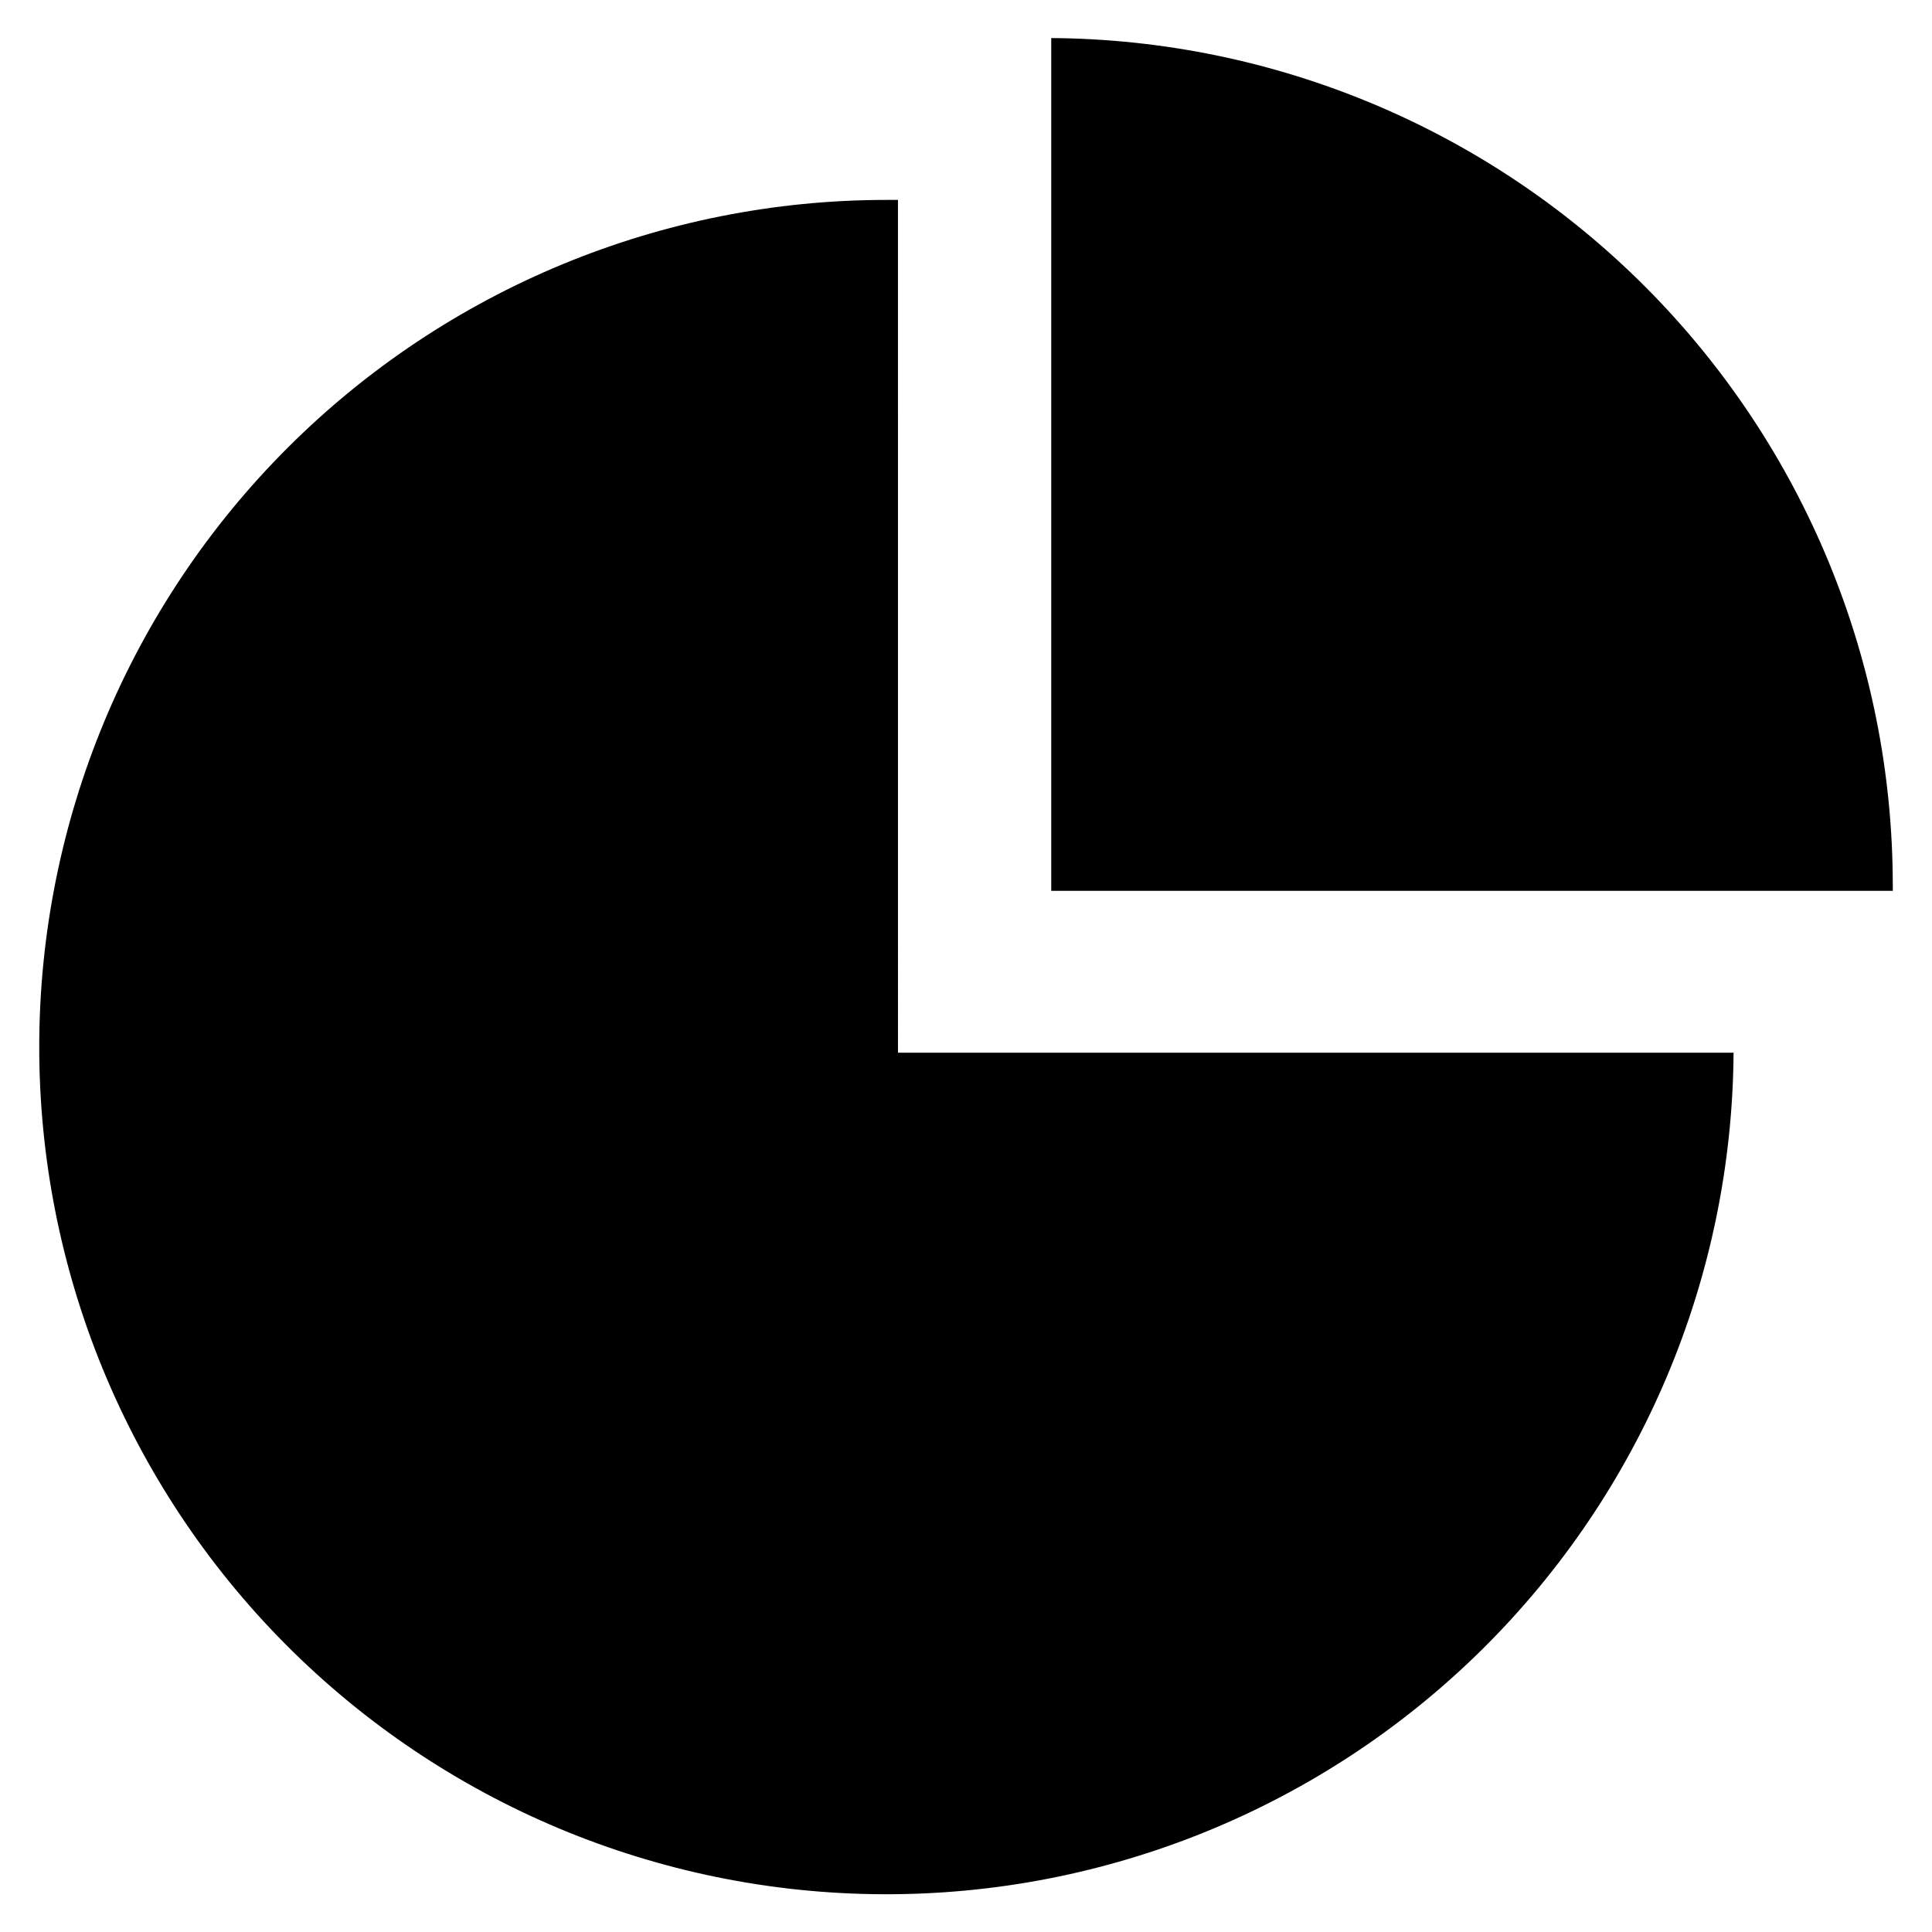
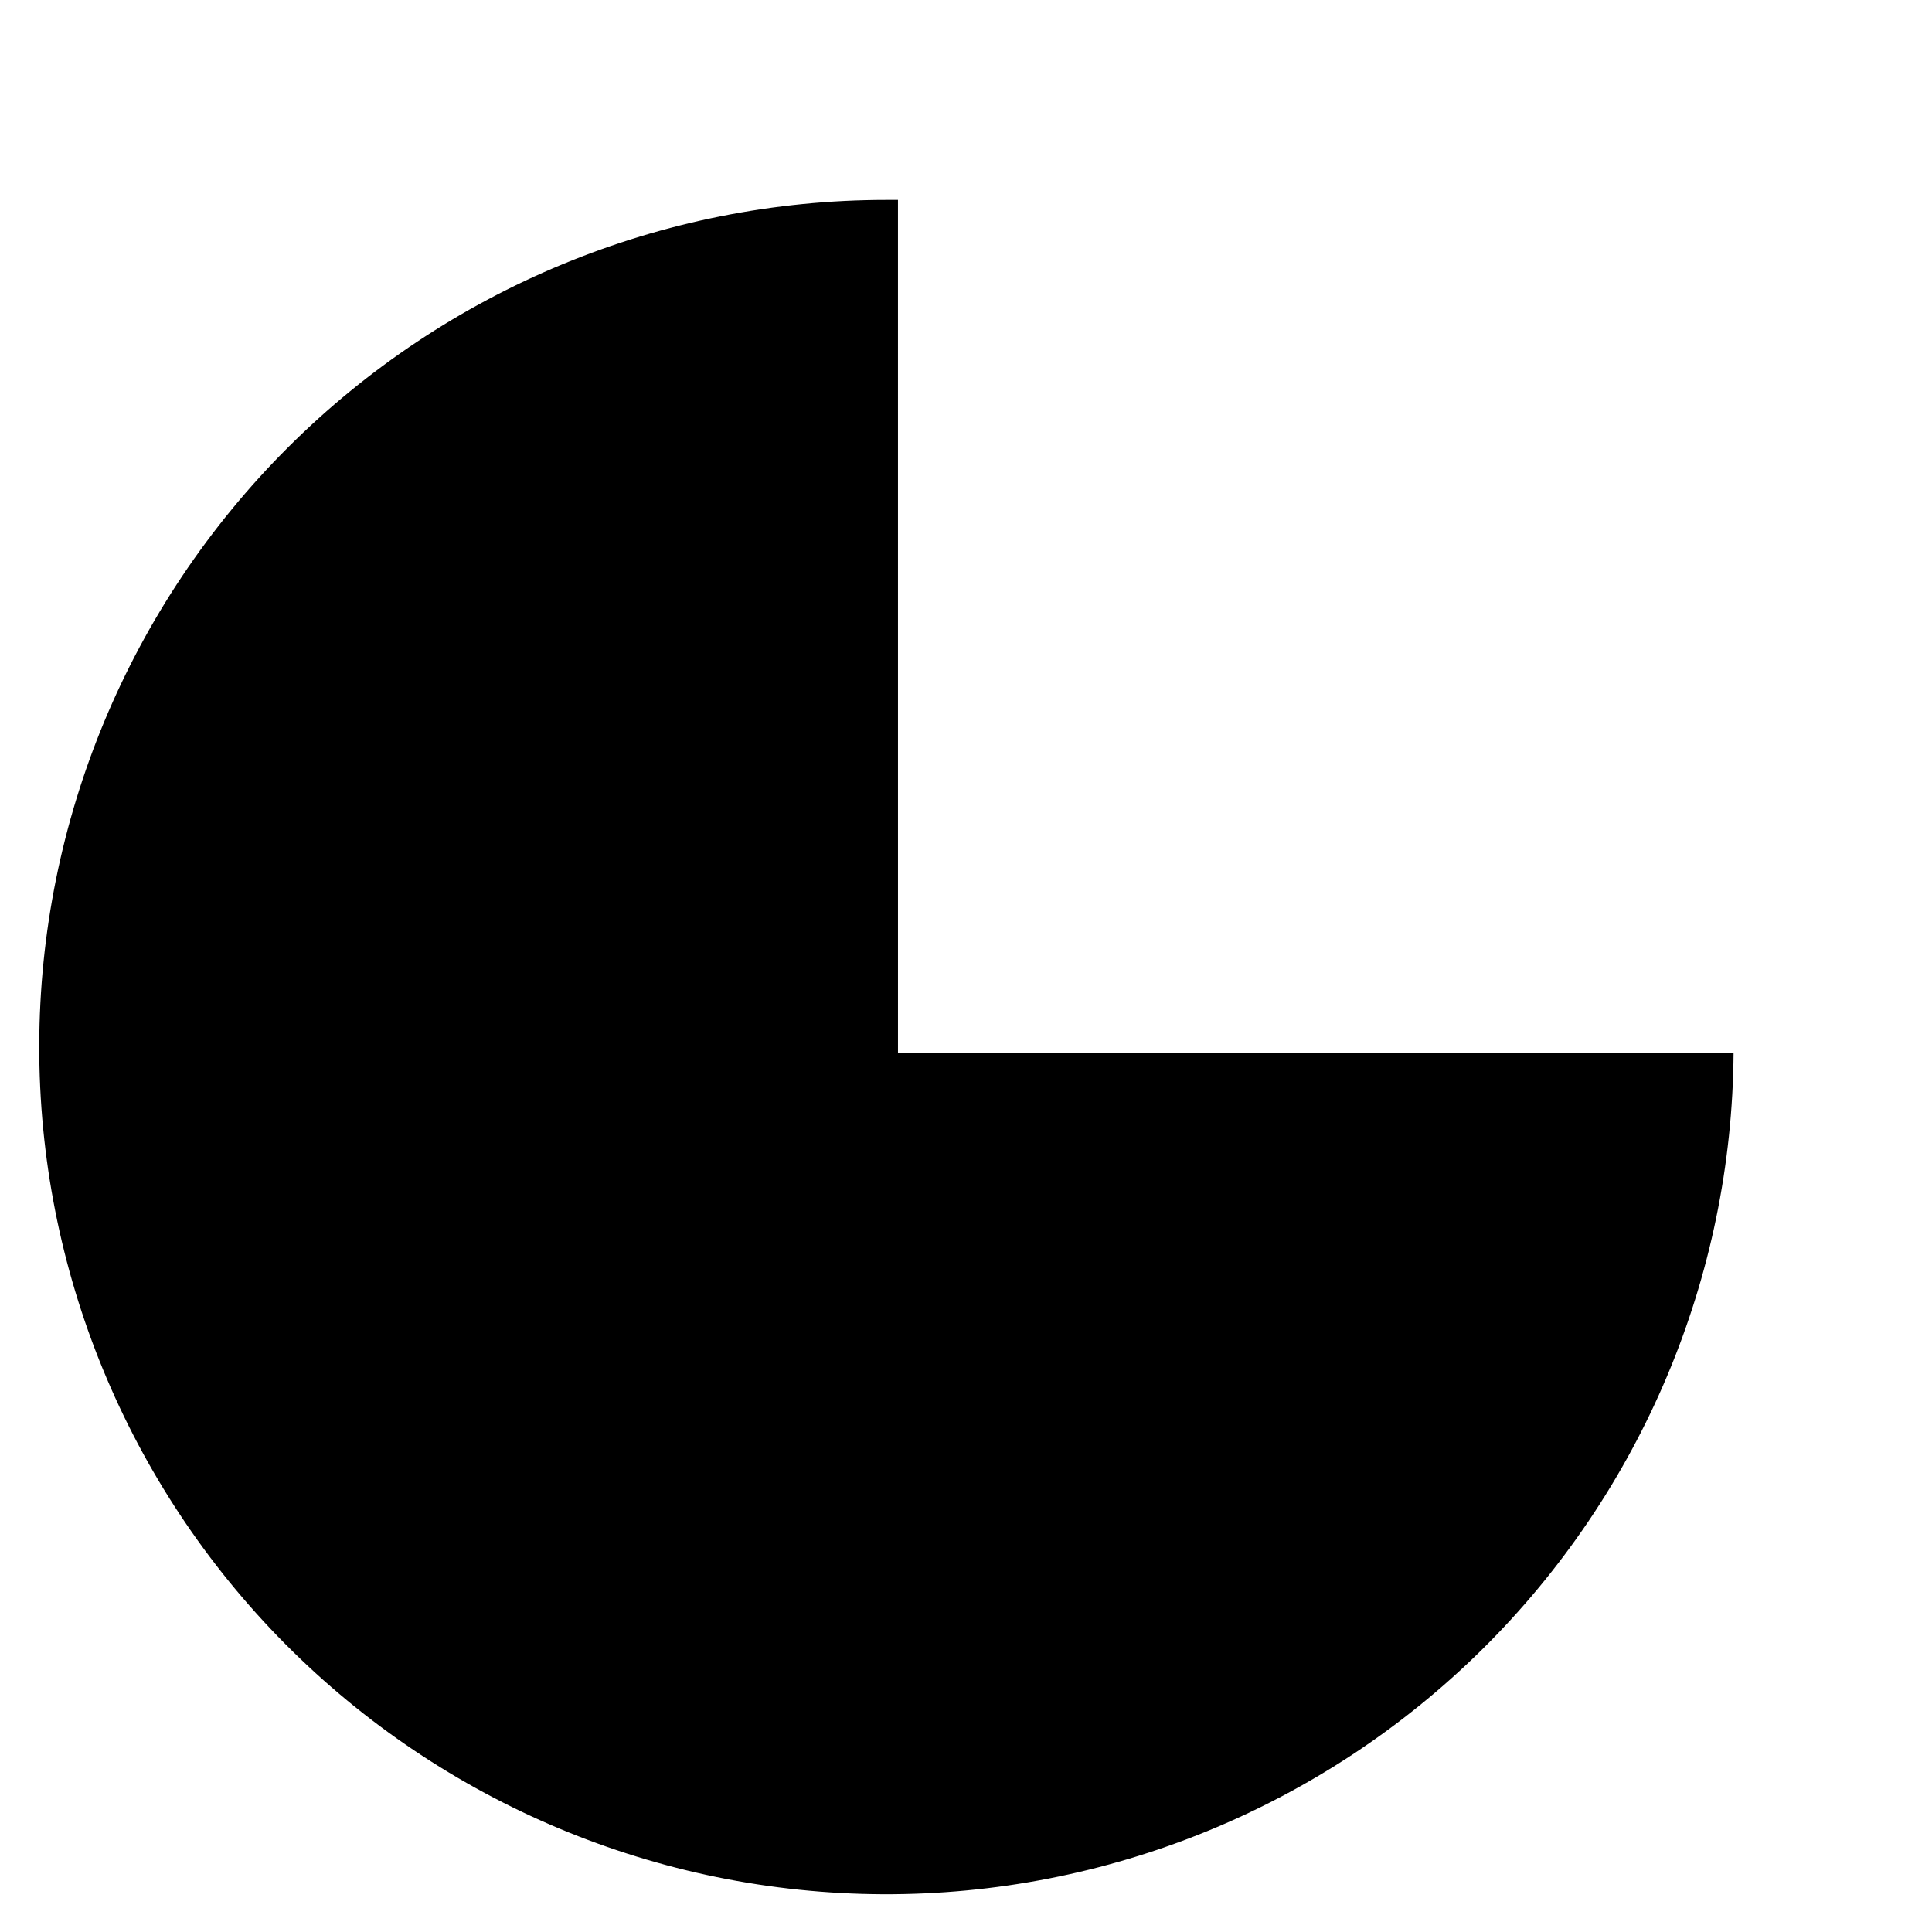
<svg xmlns="http://www.w3.org/2000/svg" fill="#000000" width="800px" height="800px" version="1.1" viewBox="144 144 512 512">
  <g>
    <path d="m381.97 196.98h-3.07c-59.457 0-116.49 23.586-158.57 65.582-42.09 41.996-65.801 98.973-65.93 158.43-0.133 59.457 23.328 116.54 65.23 158.72 41.902 42.18 98.824 66.02 158.28 66.281 59.457 0.266 116.59-23.066 158.87-64.875 42.273-41.809 66.238-98.68 66.633-158.14h-221.44z" />
-     <path d="m645.61 378.51v1.574h-223.02v-226c59.273 0.395 115.98 24.211 157.76 66.254 41.777 42.043 65.234 98.902 65.254 158.18z" />
  </g>
</svg>